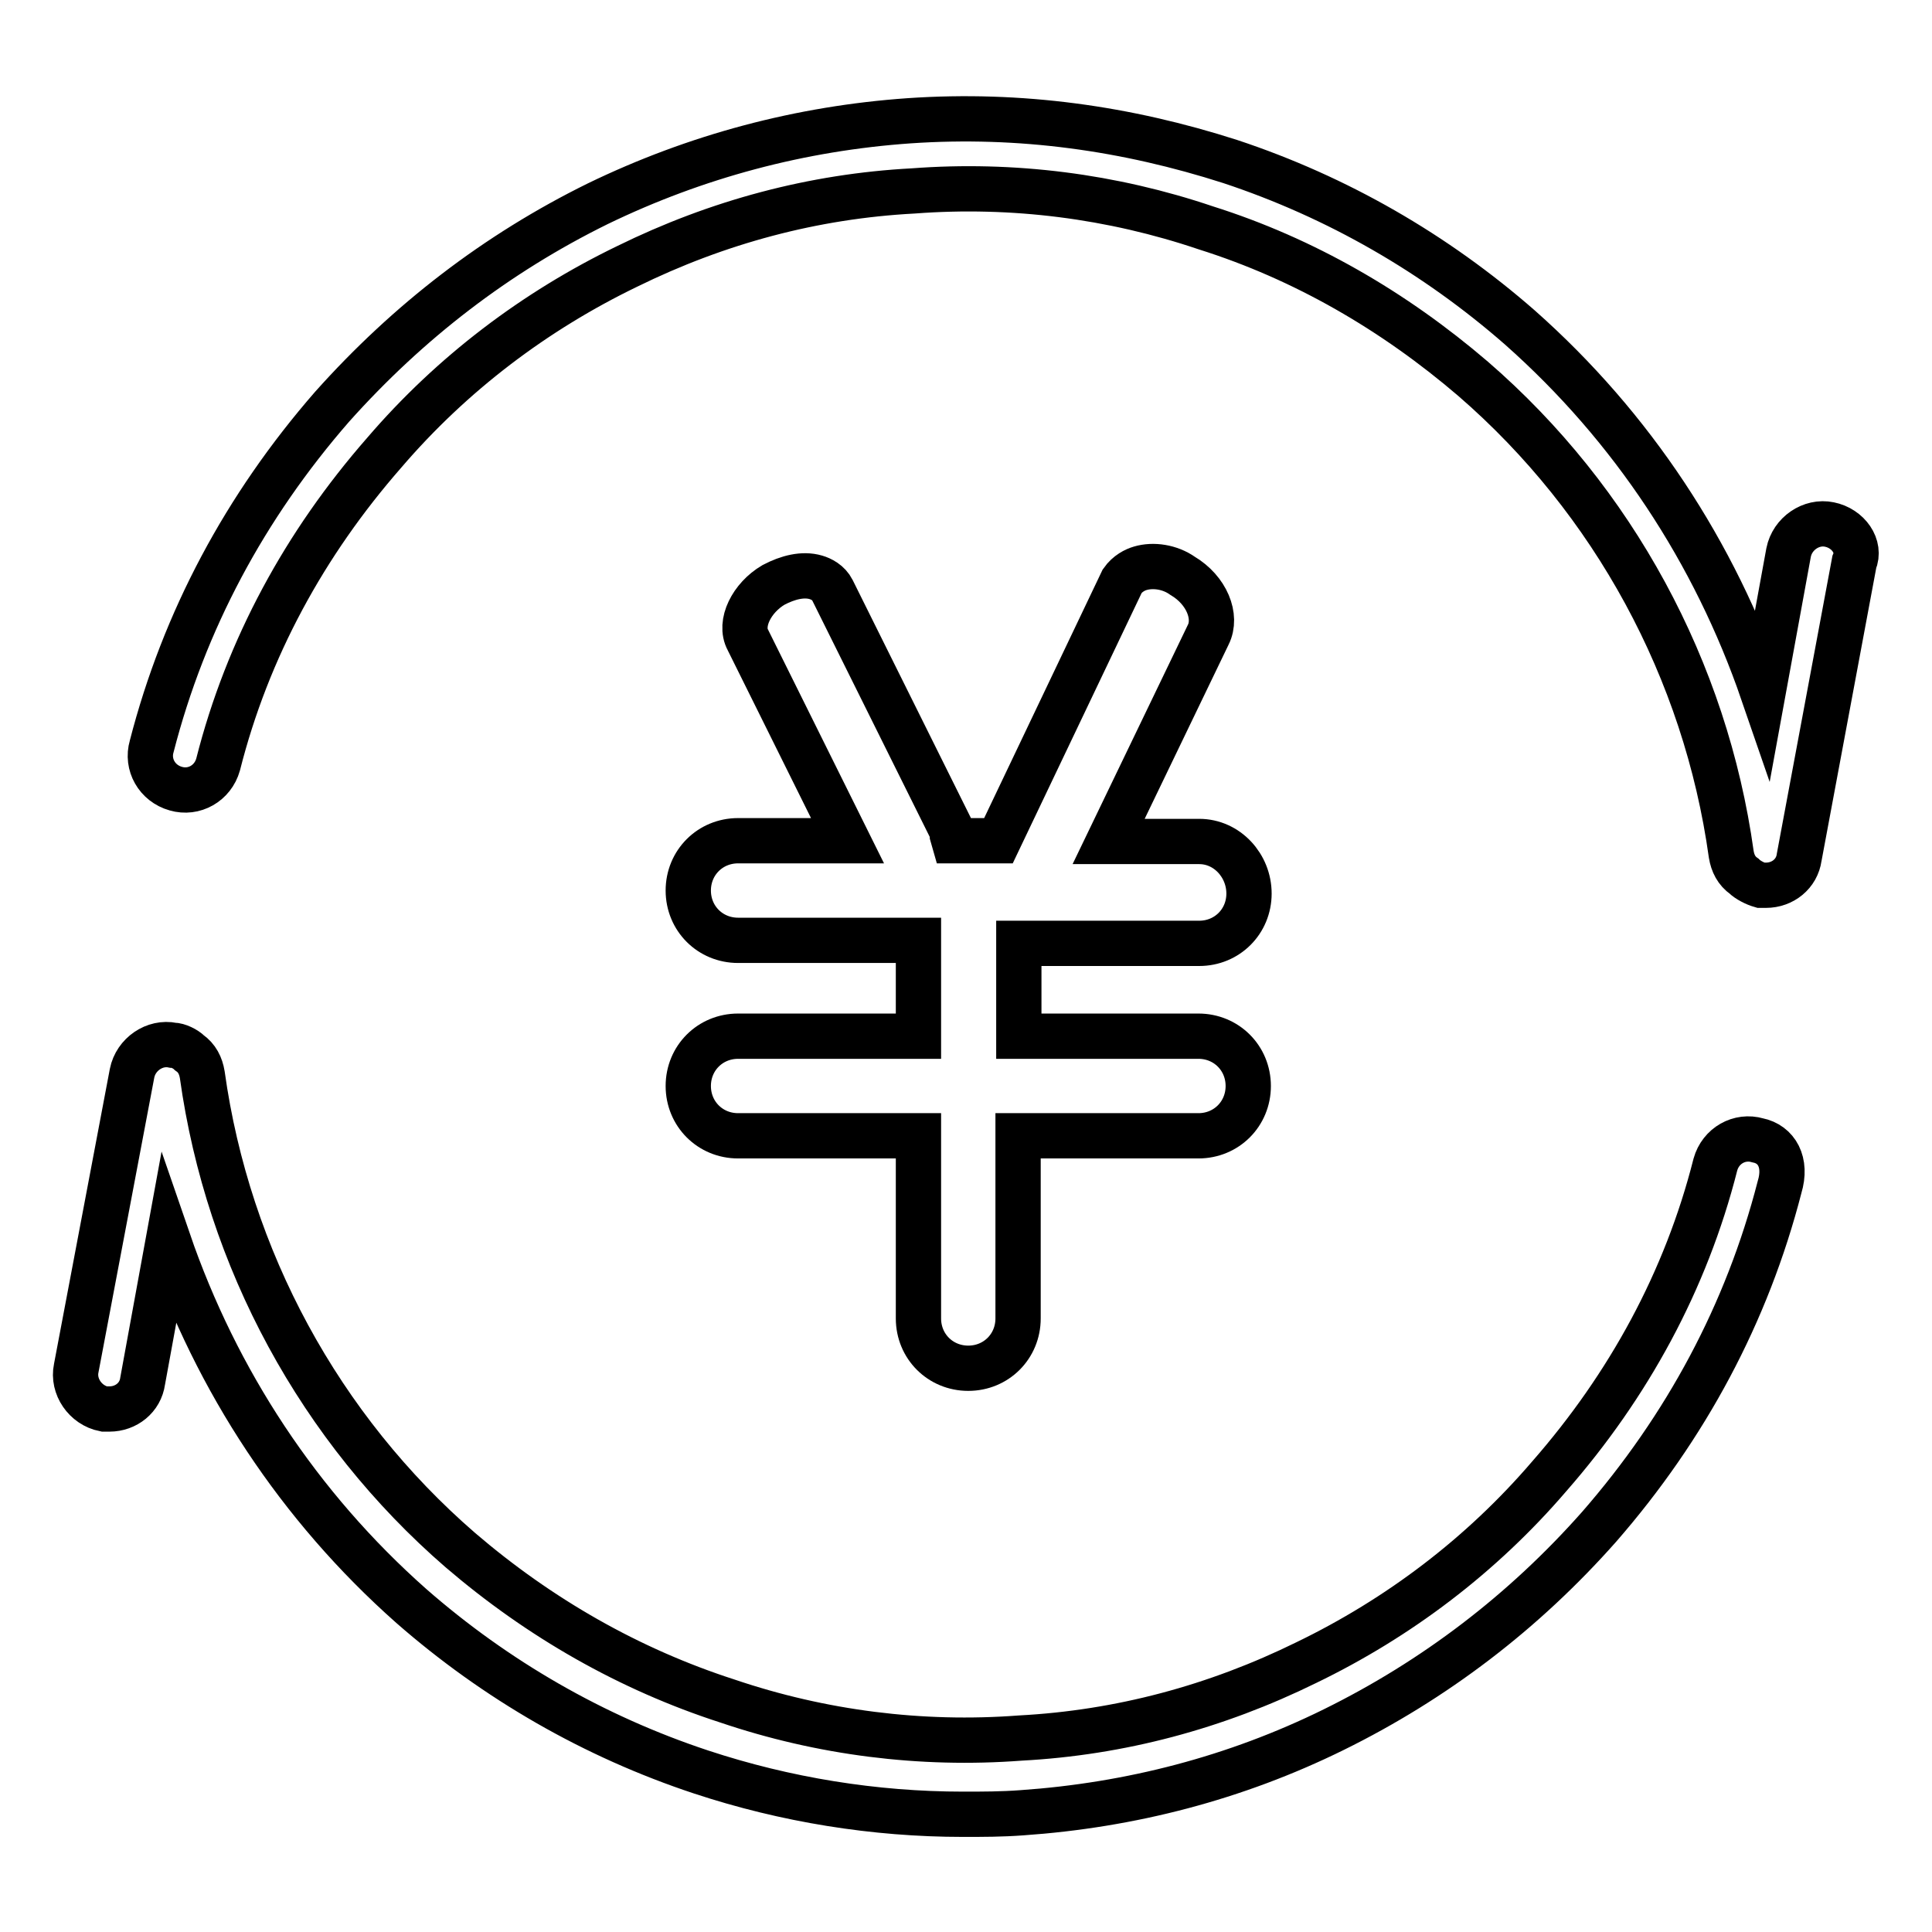
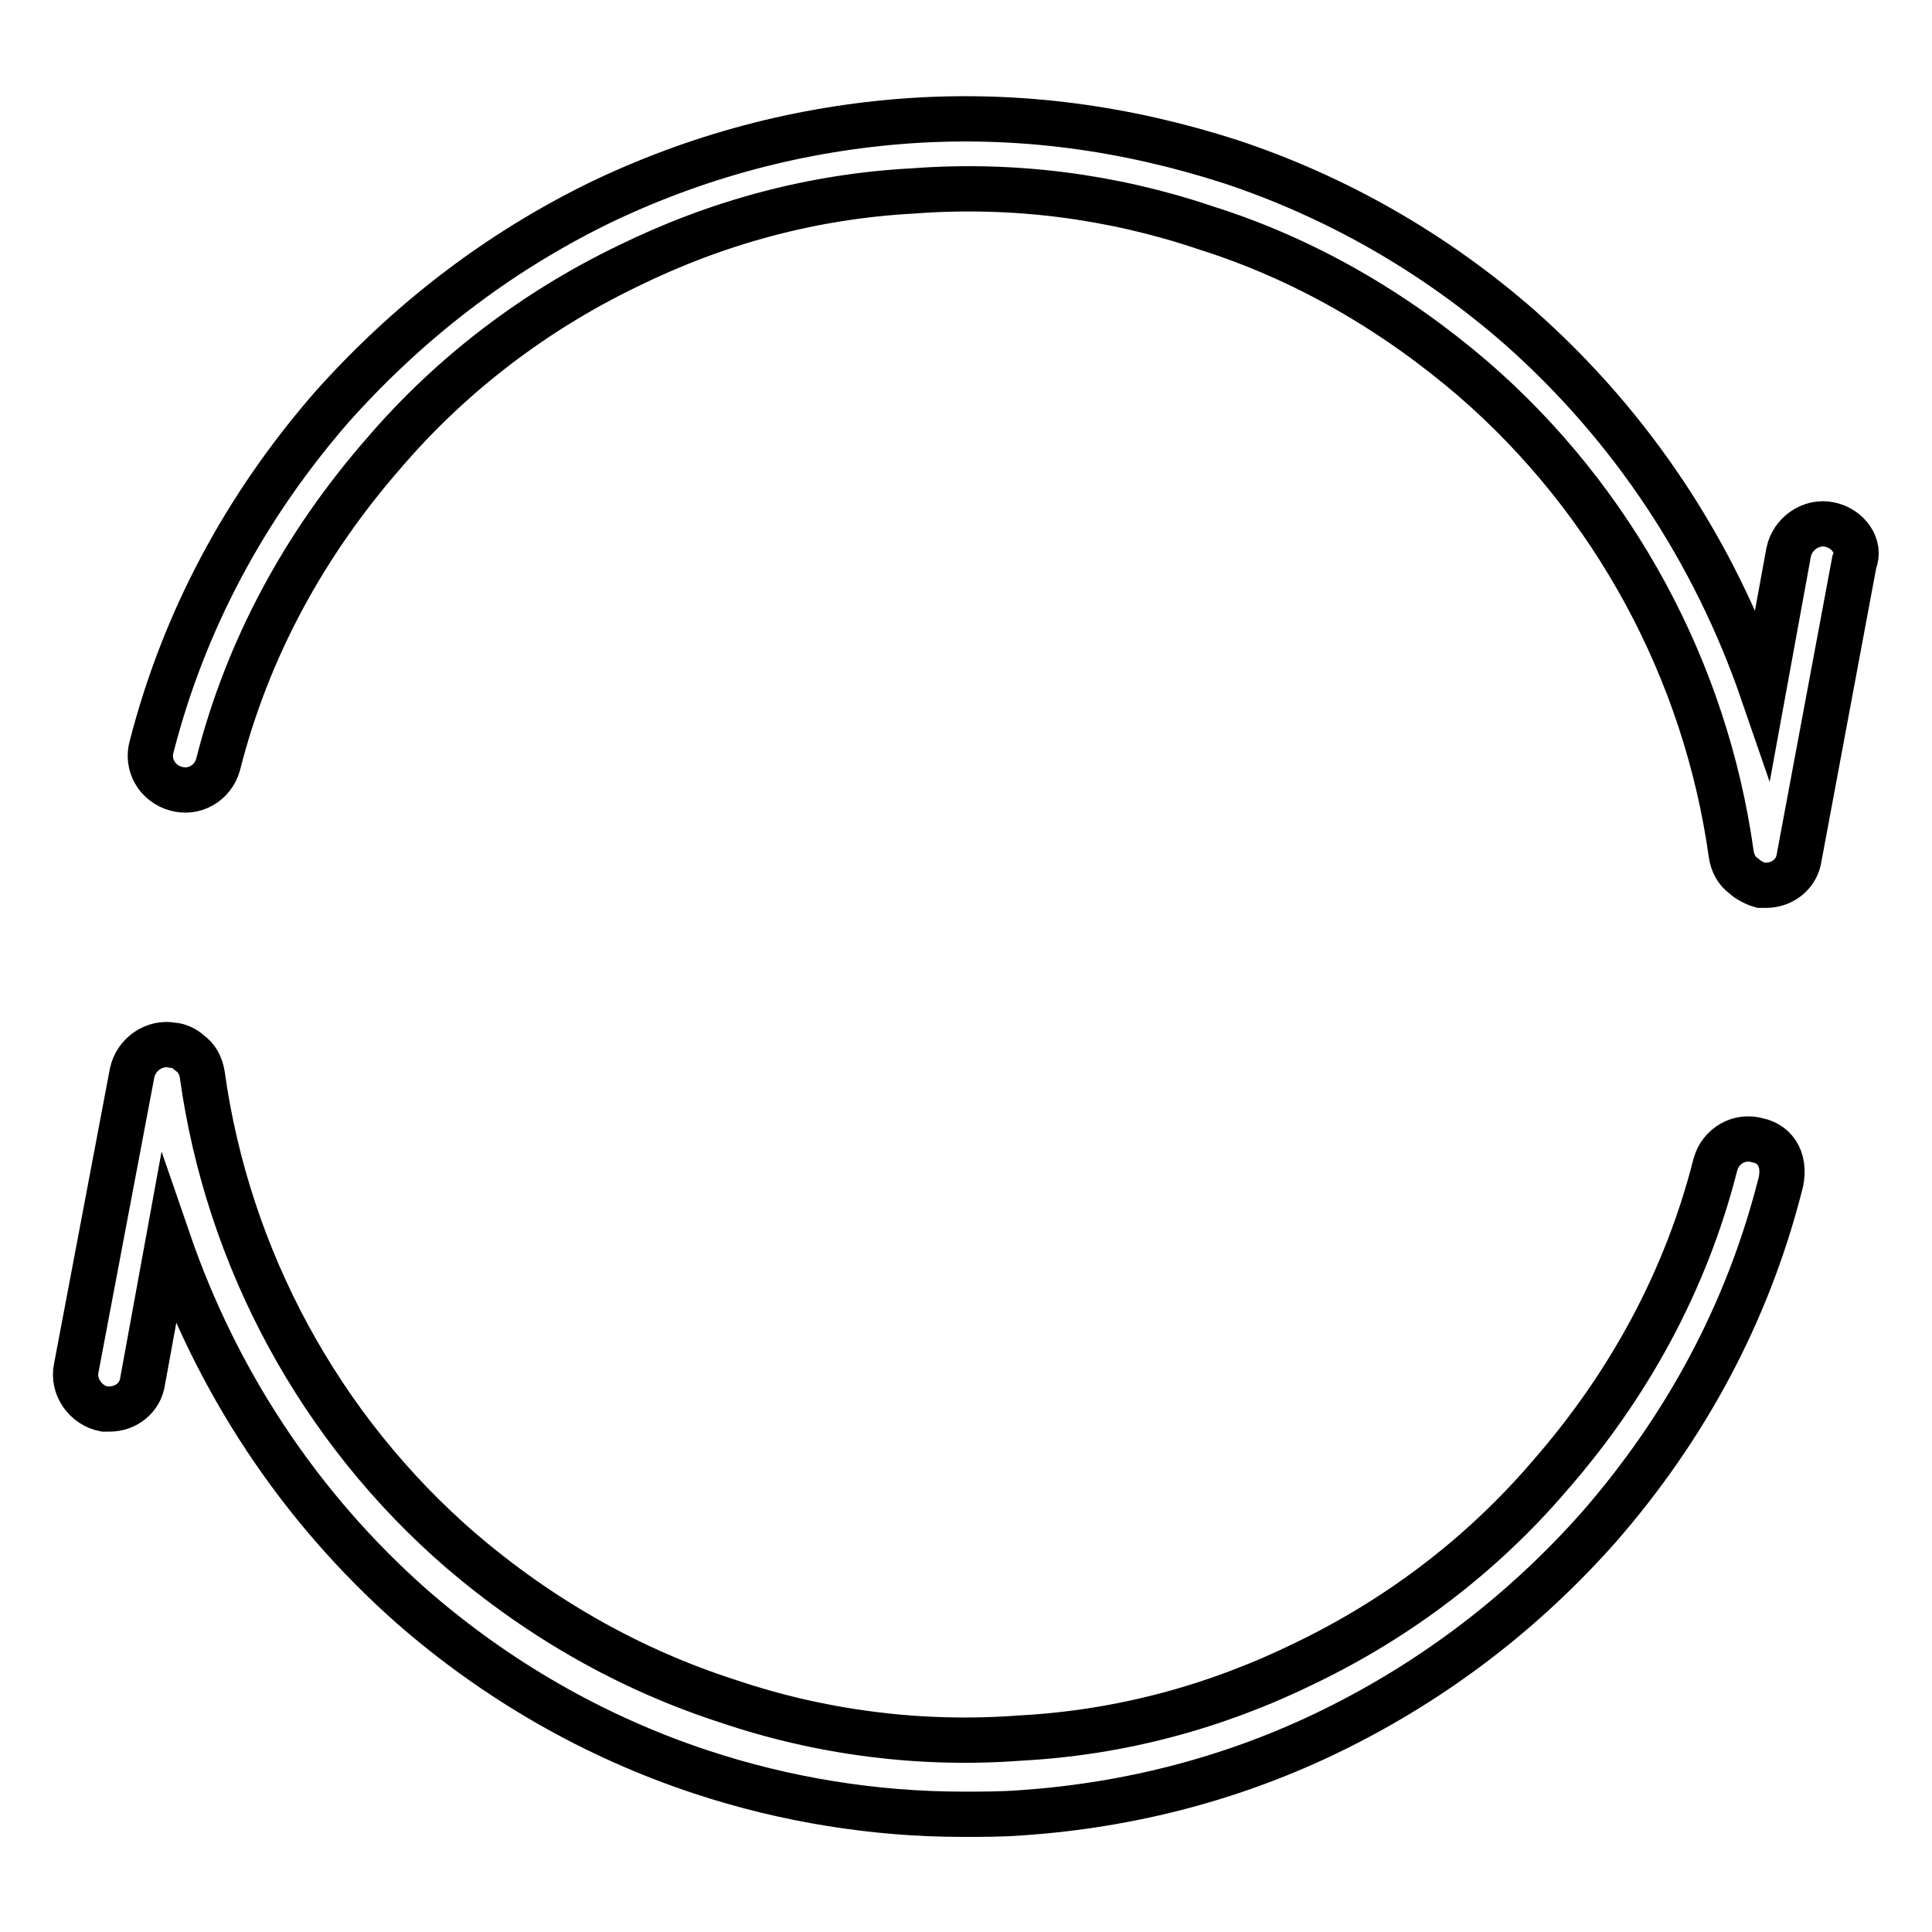
<svg xmlns="http://www.w3.org/2000/svg" version="1.1" x="0px" y="0px" viewBox="0 0 256 256" enable-background="new 0 0 256 256" xml:space="preserve">
  <g>
    <g>
-       <path stroke-width="6" fill-opacity="0" stroke="#000000" d="M158.9,111.5h-12l13.2-27.4c1.2-2.4-0.2-5.9-3.4-7.8c-1.7-1.2-3.9-1.5-5.6-1c-0.7,0.2-1.7,0.7-2.4,1.7l-16.4,34.4h-5.9l-0.2-0.7c0-0.2,0-0.2,0-0.5l-15.9-32c-0.5-1-1.5-1.5-2.2-1.7c-1.7-0.5-3.7,0-5.6,1c-2.9,1.7-4.6,5.1-3.4,7.3l13.2,26.6H97.8c-3.7,0-6.6,2.9-6.6,6.6s2.9,6.6,6.6,6.6h23.9v12.7H97.8c-3.7,0-6.6,2.9-6.6,6.6c0,3.7,2.9,6.6,6.6,6.6h23.9v24.2c0,3.7,2.9,6.6,6.6,6.6c3.7,0,6.6-2.9,6.6-6.6v-24.2h23.9c3.7,0,6.6-2.9,6.6-6.6c0-3.7-2.9-6.6-6.6-6.6H135V125h23.9c3.7,0,6.6-2.9,6.6-6.6C165.5,114.7,162.6,111.5,158.9,111.5z" />
      <path stroke-width="6" fill-opacity="0" stroke="#000000" d="M242.4,69.5c-2.4-0.5-4.9,1.2-5.4,3.7l-3.4,18.6c-6.4-18.6-17.3-35.2-32.2-48.4c-11.2-9.8-24.2-17.3-38.4-22c-13.7-4.4-27.8-6.4-42.5-5.4c-14.4,1-28.3,4.7-41.3,11C65.8,33.6,54.1,42.6,44,53.9c-11.5,13.2-19.6,28.3-23.9,45c-0.7,2.4,0.7,4.9,3.2,5.6c2.4,0.7,4.9-0.7,5.6-3.2C32.8,85.9,40.4,72,50.9,60c9-10.5,20-18.8,32.2-24.7c12-5.9,24.7-9.3,37.9-10c13.2-1,26.4,0.7,38.8,4.9c13,4.1,24.9,11,35.4,20c18.6,16.1,30.8,38.6,34.2,63c0.2,1.2,0.7,2.2,1.7,2.9c0.5,0.5,1.5,1,2.2,1.2c0.2,0,0.5,0,0.7,0c2.2,0,4.1-1.5,4.4-3.7l7.3-39.1C246.6,72.4,244.9,70,242.4,69.5L242.4,69.5z M232.9,151.1c-2.4-0.7-4.9,0.7-5.6,3.2c-3.9,15.4-11.5,29.3-22,41.3c-9,10.5-20,18.8-32.2,24.7c-12,5.9-24.7,9.3-37.9,10c-13.2,1-26.4-0.7-38.8-4.9c-13-4.2-24.9-11-35.4-20c-18.6-16.1-30.8-38.6-34.2-63c-0.2-1.2-0.7-2.2-1.7-2.9c-0.5-0.5-1.5-1-2.2-1c-2.4-0.5-4.9,1.2-5.4,3.7l-7.4,39.1c-0.5,2.4,1.2,4.9,3.7,5.4c0.2,0,0.5,0,0.7,0c2.2,0,4.1-1.5,4.4-3.7l3.4-18.6c6.4,18.6,17.3,35.2,32.2,48.4c11.2,9.8,24.2,17.3,38.4,22c11.2,3.7,23,5.6,34.7,5.6c2.7,0,5.1,0,7.8-0.2c14.4-1,28.3-4.6,41.3-11c13.4-6.6,25.2-15.6,35.2-26.9c11.5-13.2,19.6-28.3,23.9-45C236.8,154,235.4,151.6,232.9,151.1L232.9,151.1z" />
    </g>
  </g>
</svg>